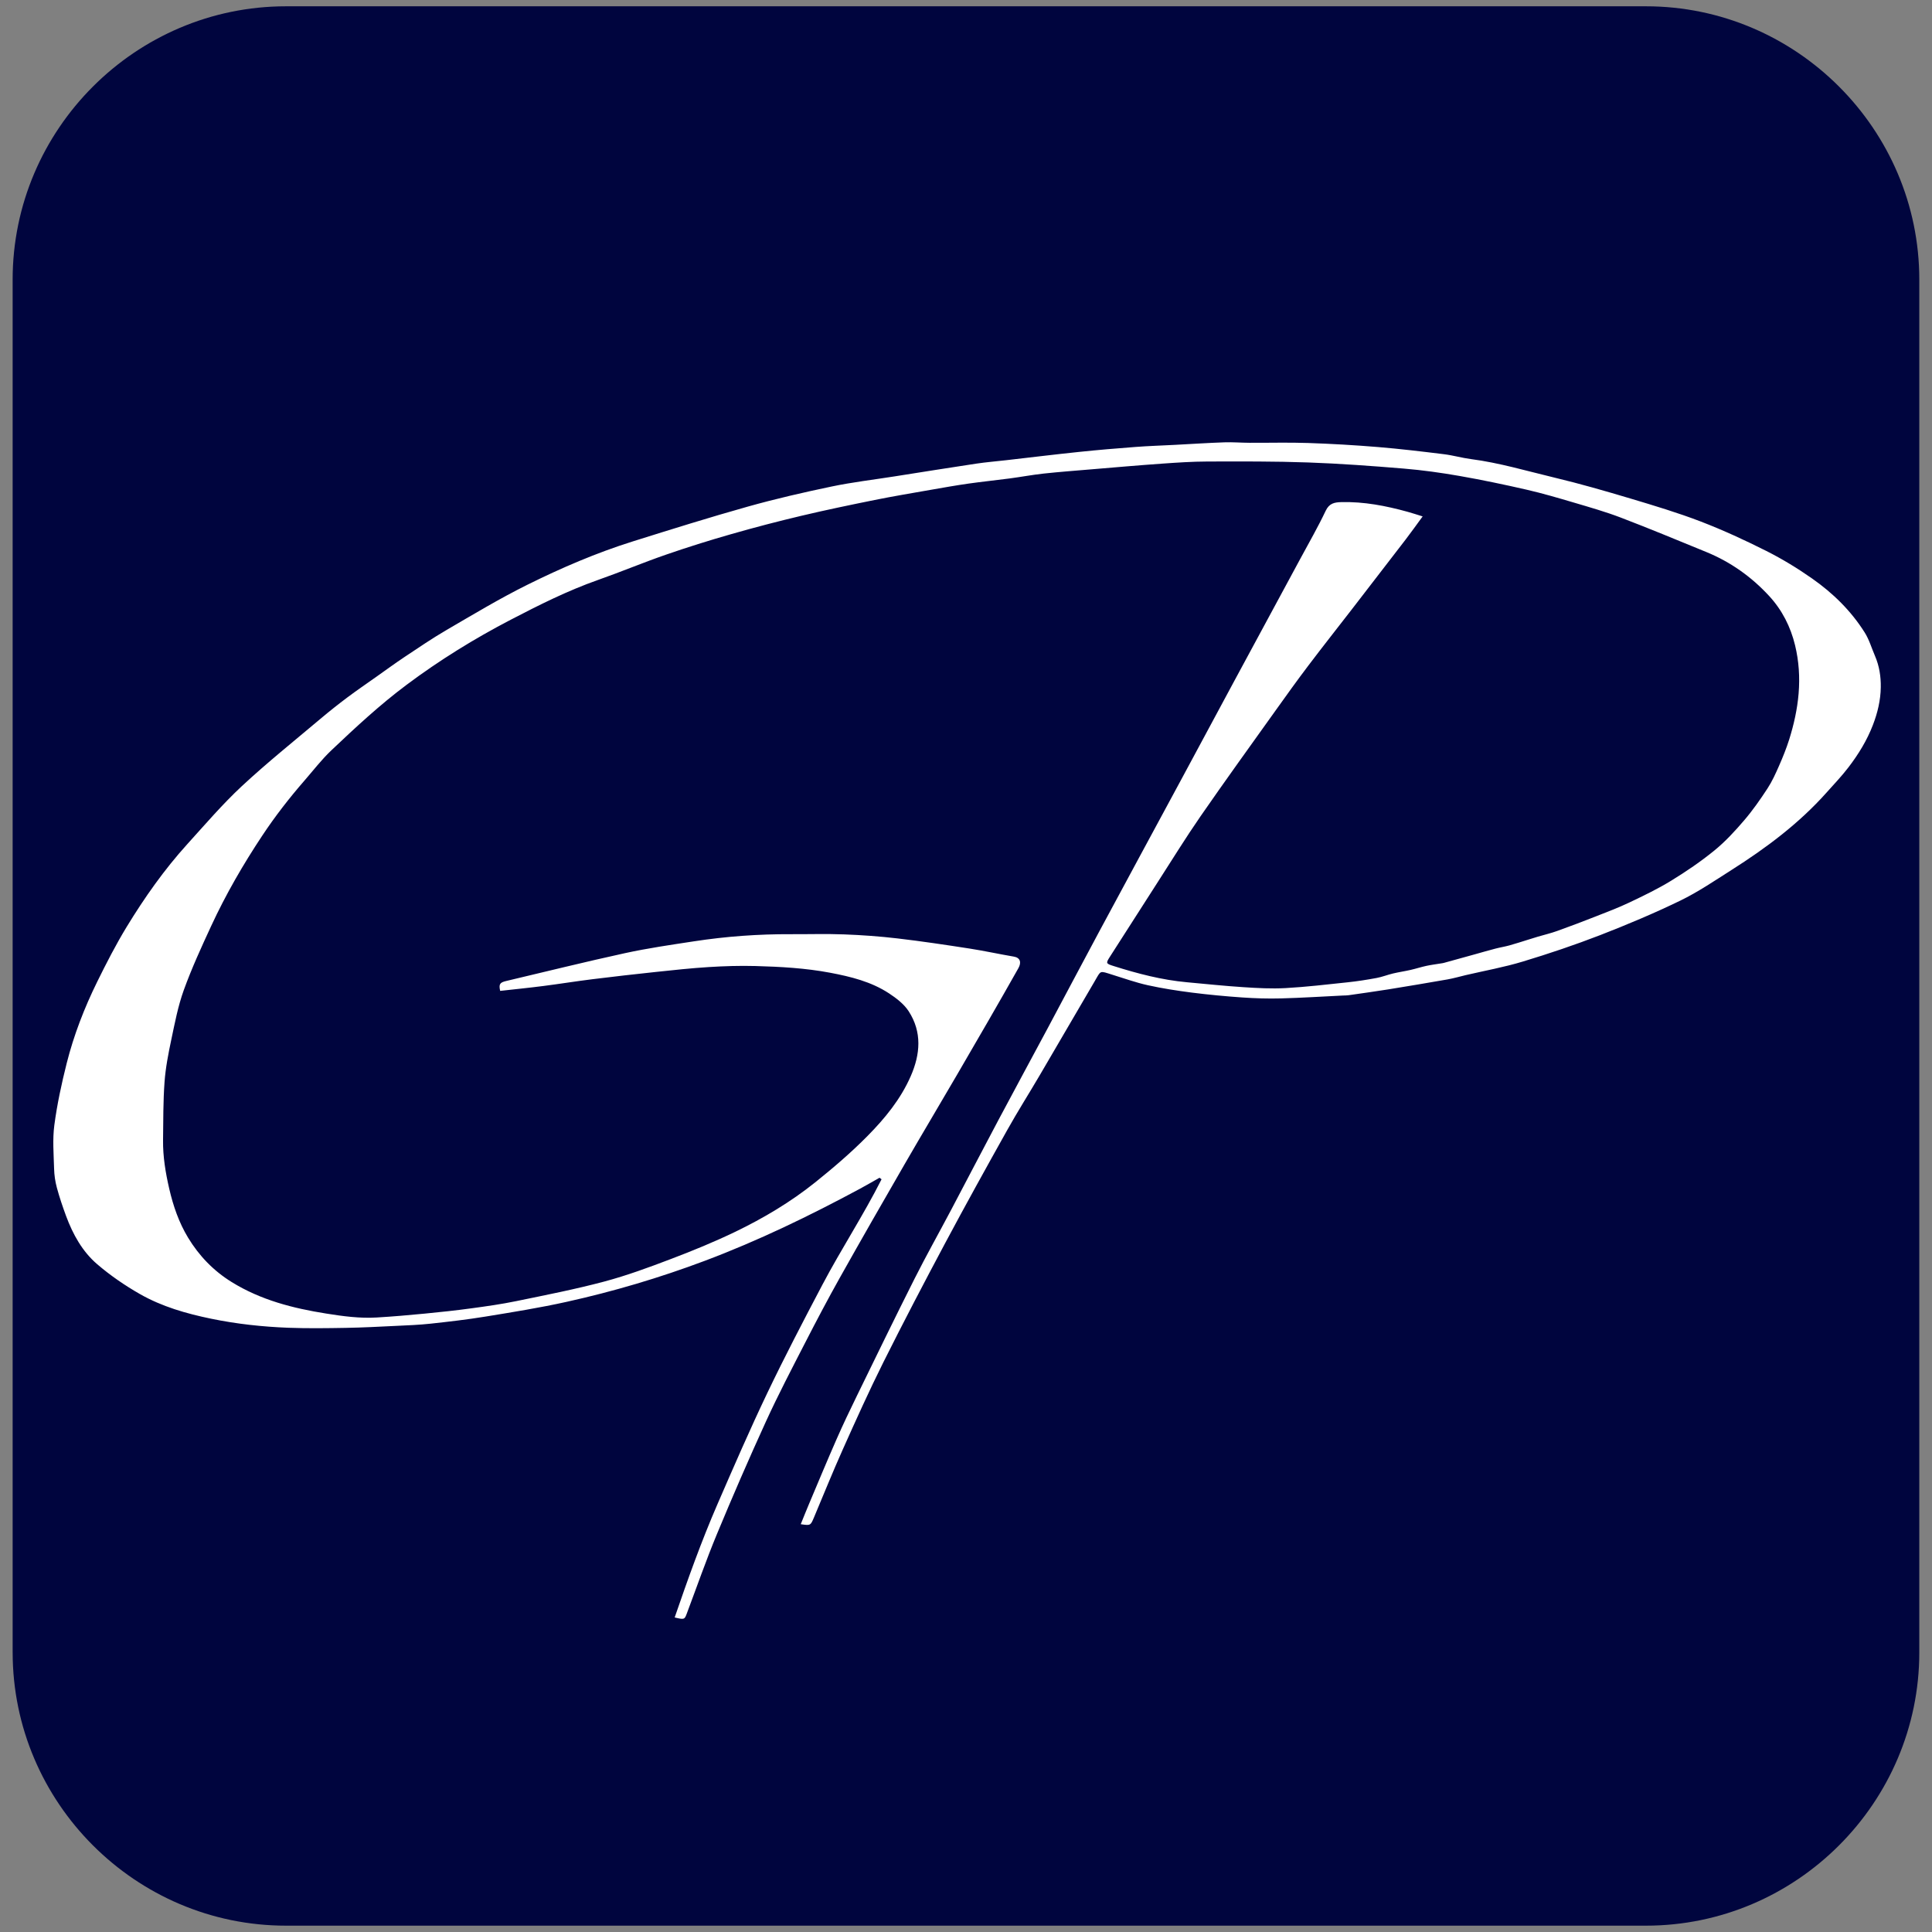
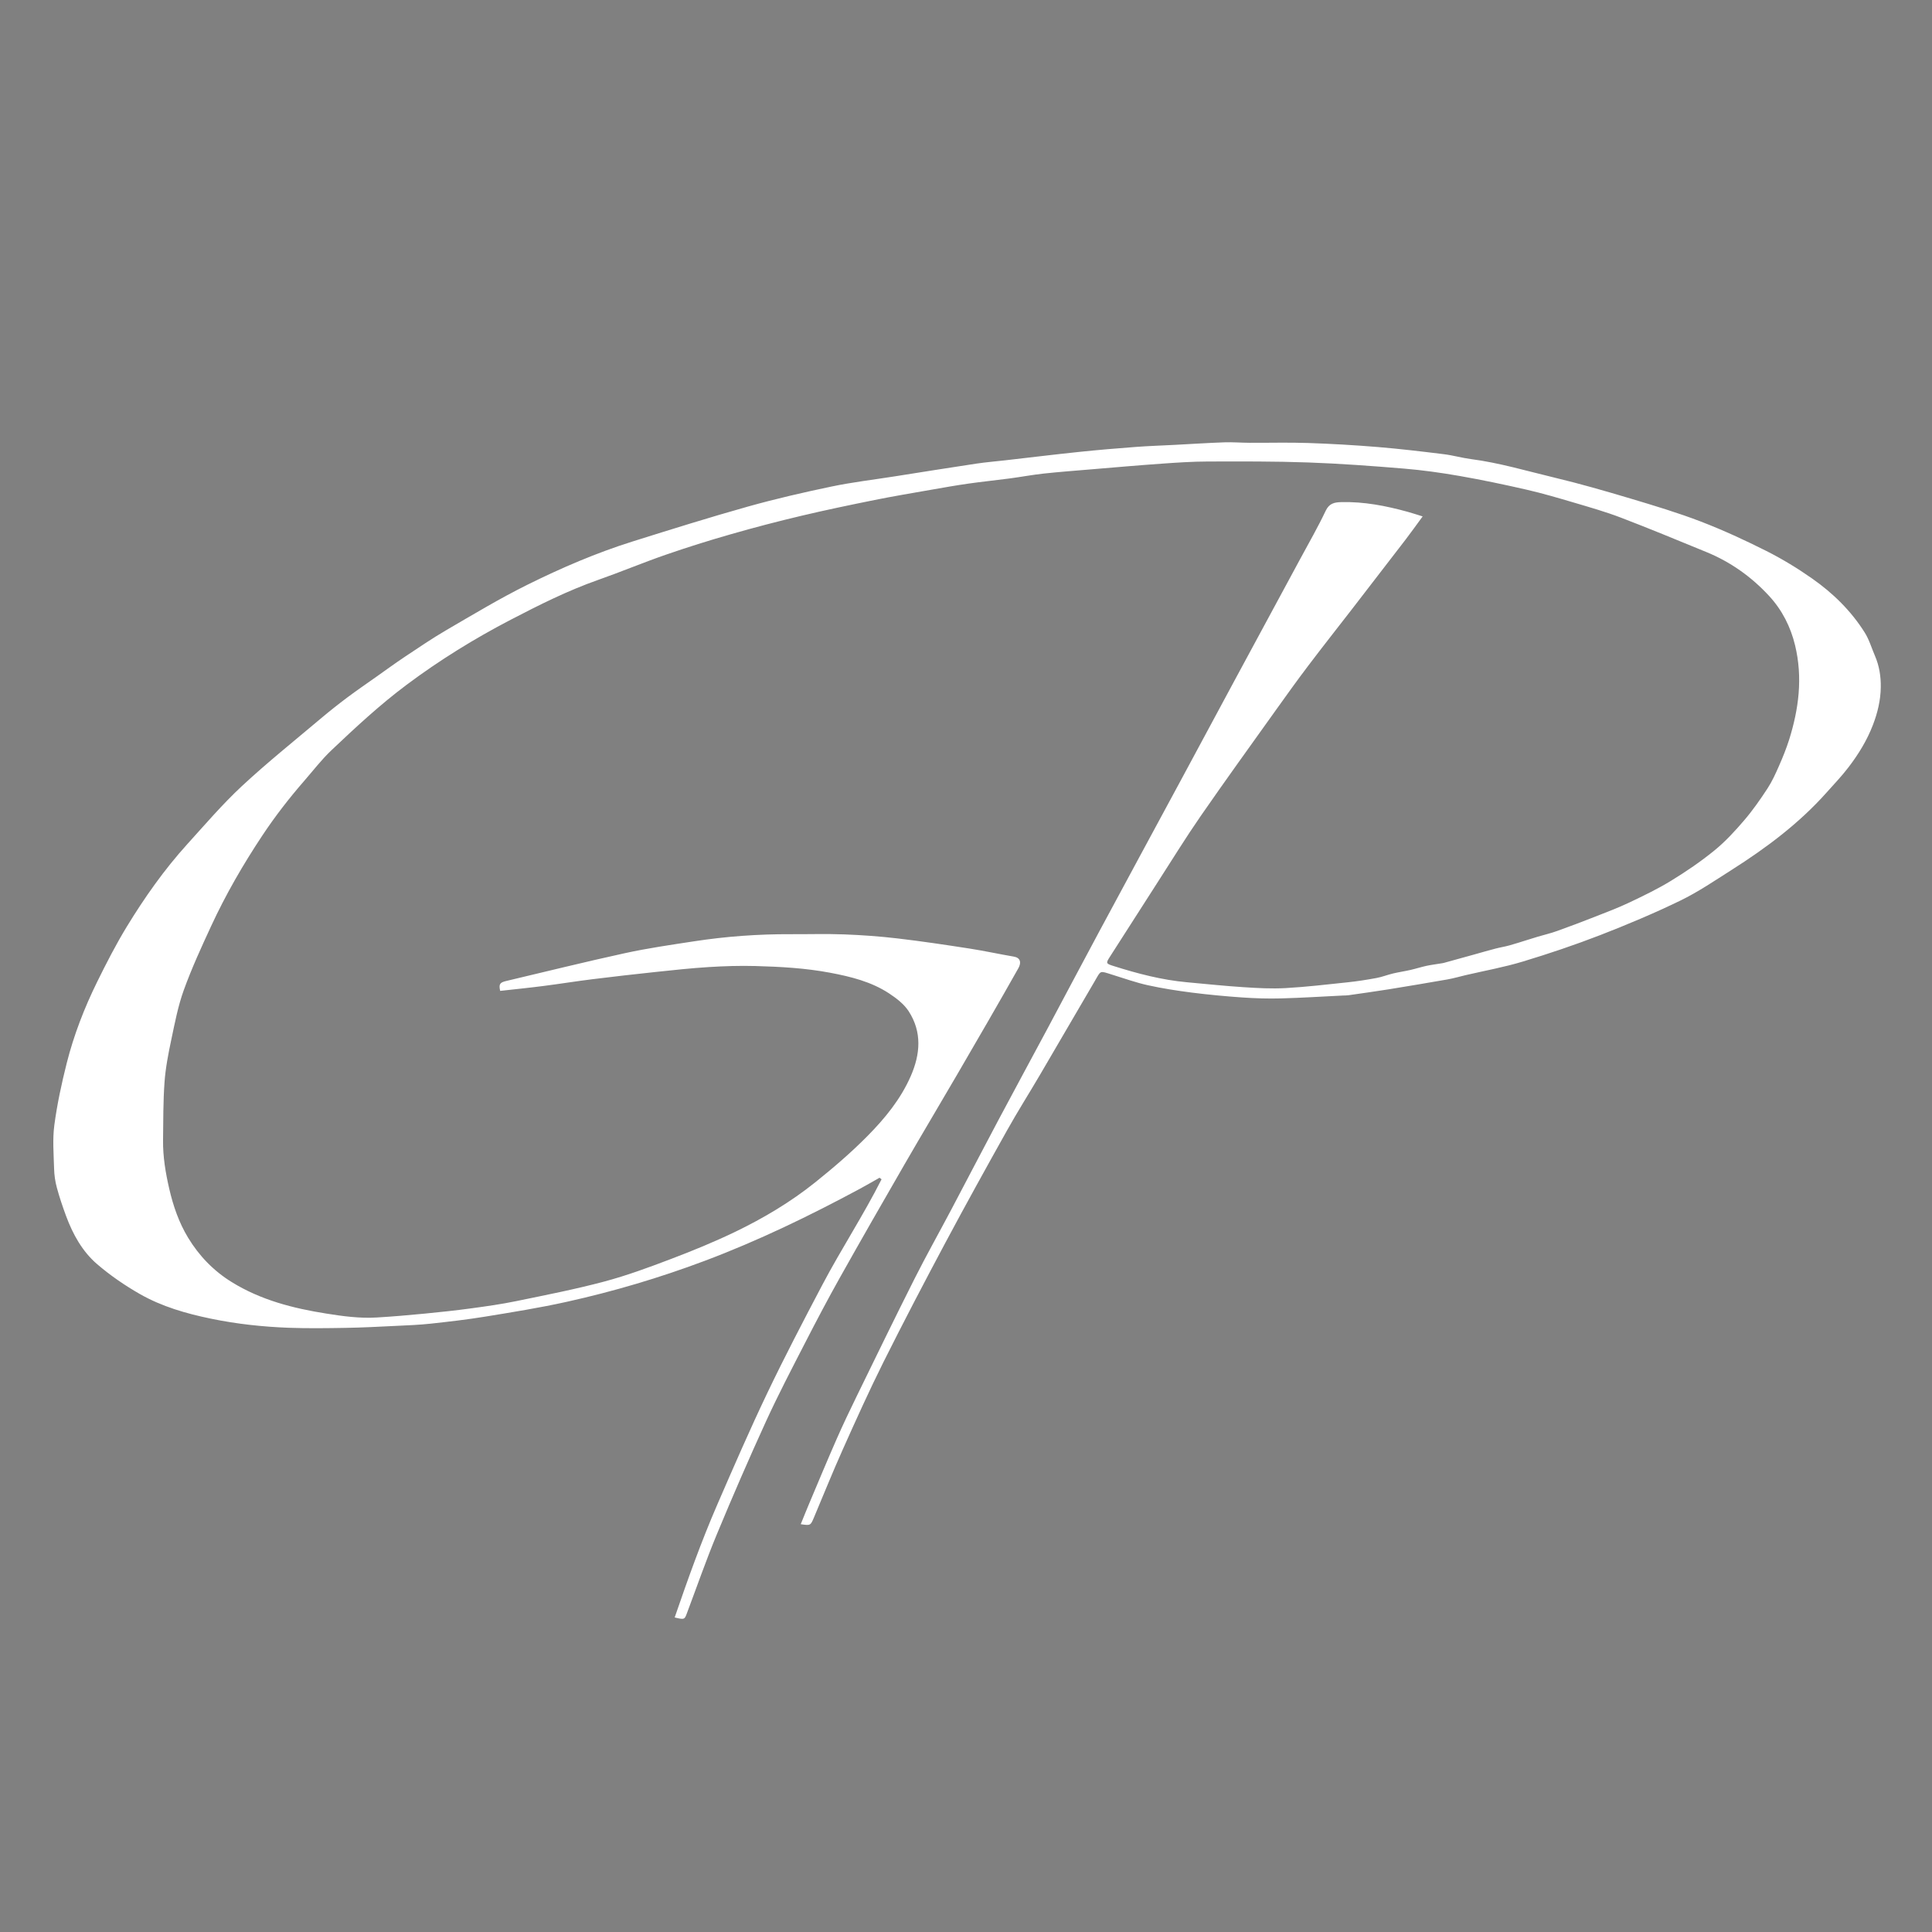
<svg xmlns="http://www.w3.org/2000/svg" version="1.1" id="Layer_1" x="0px" y="0px" width="96px" height="96px" viewBox="0 0 96 96" enable-background="new 0 0 96 96" xml:space="preserve">
  <rect x="0" y="0" width="96" height="96" fill="#808080" stroke="none" />
  <g>
-     <path fill="#00053E" d="M0.629,82.106c0,7.469,6.111,13.579,13.58,13.579H81.79c7.469,0,13.579-6.11,13.579-13.579V13.893   c0-7.469-6.11-13.58-13.579-13.58H14.208c-7.469,0-13.58,6.111-13.58,13.58V82.106z" />
-   </g>
+     </g>
  <path fill-rule="evenodd" clip-rule="evenodd" fill="#FFFFFF" d="M43.703,58.521c-0.32,0.181-0.636,0.366-0.959,0.54  c-2.506,1.349-5.062,2.588-7.731,3.591c-2.24,0.842-4.527,1.519-6.859,2.036c-1.334,0.296-2.687,0.513-4.036,0.733  c-0.902,0.147-1.812,0.252-2.72,0.351c-0.568,0.062-1.14,0.083-1.711,0.11c-0.833,0.04-1.665,0.085-2.498,0.099  c-0.95,0.017-1.902,0.03-2.851-0.005c-1.292-0.049-2.579-0.188-3.848-0.45c-1.231-0.254-2.442-0.6-3.537-1.225  c-0.748-0.426-1.47-0.923-2.123-1.482c-0.737-0.632-1.208-1.483-1.546-2.395c-0.171-0.464-0.331-0.934-0.459-1.41  c-0.082-0.305-0.129-0.626-0.137-0.942c-0.02-0.722-0.082-1.455,0.012-2.164c0.137-1.035,0.359-2.062,0.614-3.075  c0.354-1.403,0.878-2.753,1.517-4.051c0.456-0.926,0.929-1.848,1.465-2.729c0.885-1.45,1.863-2.841,3.007-4.104  c0.887-0.978,1.748-1.986,2.712-2.884c1.256-1.168,2.598-2.243,3.911-3.35c0.436-0.368,0.883-0.722,1.339-1.064  c0.469-0.351,0.953-0.681,1.431-1.019c0.473-0.334,0.94-0.677,1.422-0.998c0.684-0.454,1.363-0.918,2.072-1.331  c1.323-0.77,2.638-1.563,4.008-2.243c1.695-0.841,3.438-1.591,5.249-2.159c1.9-0.596,3.8-1.192,5.717-1.73  c1.373-0.385,2.766-0.705,4.162-0.997c1.024-0.214,2.068-0.336,3.102-0.499c1.357-0.213,2.714-0.432,4.073-0.636  c0.497-0.075,1-0.114,1.499-0.172c1.198-0.137,2.395-0.284,3.594-0.409c0.94-0.099,1.884-0.178,2.827-0.249  c0.65-0.05,1.304-0.069,1.955-0.104c0.821-0.043,1.642-0.097,2.463-0.126c0.417-0.015,0.834,0.022,1.252,0.023  c0.969,0.005,1.938-0.023,2.906,0.01c1.158,0.039,2.317,0.106,3.472,0.201c1.096,0.09,2.188,0.222,3.278,0.356  c0.449,0.055,0.889,0.183,1.337,0.242c1.421,0.184,2.789,0.595,4.175,0.926c1.265,0.302,2.517,0.664,3.763,1.036  c1.172,0.351,2.349,0.704,3.49,1.142c1.11,0.427,2.197,0.929,3.261,1.464c0.788,0.398,1.551,0.862,2.274,1.37  c1.032,0.723,1.93,1.603,2.606,2.675c0.225,0.355,0.345,0.776,0.514,1.167c0.214,0.498,0.297,1.027,0.288,1.558  c-0.009,0.645-0.158,1.27-0.392,1.877c-0.294,0.766-0.72,1.456-1.213,2.101c-0.336,0.44-0.721,0.842-1.09,1.256  c-1.368,1.534-2.997,2.752-4.723,3.847c-0.834,0.53-1.659,1.092-2.545,1.522c-1.301,0.631-2.637,1.192-3.983,1.715  c-1.261,0.488-2.546,0.921-3.84,1.312c-0.93,0.282-1.892,0.454-2.839,0.675c-0.303,0.071-0.602,0.16-0.906,0.213  c-0.982,0.172-1.965,0.337-2.948,0.496c-0.654,0.105-1.311,0.194-1.966,0.289c-0.092,0.014-0.186,0.01-0.277,0.015  c-1.025,0.05-2.051,0.116-3.075,0.143c-0.646,0.018-1.293-0.003-1.937-0.047c-0.837-0.058-1.672-0.137-2.504-0.242  c-0.731-0.094-1.462-0.207-2.182-0.366c-0.596-0.132-1.176-0.34-1.761-0.521c-0.654-0.203-0.554-0.231-0.879,0.323  c-0.913,1.554-1.815,3.113-2.728,4.667c-0.537,0.915-1.106,1.812-1.623,2.737c-1.04,1.859-2.073,3.724-3.076,5.604  c-1.046,1.961-2.077,3.932-3.071,5.92c-0.711,1.424-1.365,2.875-2.015,4.328c-0.503,1.12-0.96,2.262-1.438,3.393  c-0.17,0.402-0.172,0.401-0.655,0.331c0.137-0.337,0.268-0.668,0.406-0.995c0.455-1.077,0.903-2.157,1.374-3.229  c0.318-0.725,0.66-1.439,1.007-2.15c0.949-1.944,1.895-3.892,2.868-5.824c0.58-1.151,1.212-2.275,1.815-3.416  c0.787-1.489,1.562-2.983,2.353-4.471c0.806-1.518,1.627-3.026,2.438-4.542c0.854-1.597,1.697-3.199,2.555-4.794  c1.356-2.523,2.721-5.042,4.081-7.563c0.879-1.631,1.754-3.264,2.634-4.895c1.095-2.03,2.194-4.059,3.29-6.09  c0.428-0.793,0.878-1.575,1.264-2.389c0.176-0.372,0.438-0.42,0.772-0.429c1.127-0.029,2.219,0.183,3.298,0.481  c0.235,0.065,0.467,0.142,0.747,0.229c-0.313,0.427-0.575,0.796-0.849,1.153c-0.891,1.161-1.785,2.32-2.679,3.477  c-0.716,0.926-1.441,1.843-2.146,2.775c-0.554,0.731-1.09,1.477-1.622,2.223c-1.252,1.753-2.515,3.5-3.74,5.271  c-0.733,1.059-1.409,2.157-2.106,3.239c-0.797,1.239-1.59,2.481-2.385,3.722c-0.223,0.347-0.221,0.358,0.179,0.484  c1.188,0.375,2.388,0.69,3.631,0.803c0.937,0.085,1.872,0.185,2.811,0.245c0.696,0.046,1.399,0.084,2.095,0.046  c1.031-0.058,2.058-0.179,3.085-0.288c0.481-0.051,0.961-0.126,1.438-0.215c0.276-0.051,0.543-0.159,0.817-0.224  c0.288-0.068,0.584-0.111,0.873-0.177c0.264-0.06,0.523-0.145,0.788-0.202c0.239-0.051,0.481-0.081,0.724-0.121  c0.049-0.007,0.098-0.014,0.144-0.027c0.495-0.136,0.989-0.273,1.482-0.41c0.36-0.1,0.719-0.205,1.08-0.299  c0.229-0.06,0.464-0.096,0.691-0.159c0.311-0.086,0.618-0.188,0.927-0.283c0.166-0.051,0.329-0.104,0.496-0.153  c0.315-0.093,0.637-0.168,0.945-0.279c0.636-0.228,1.268-0.467,1.896-0.714c0.571-0.224,1.147-0.441,1.701-0.705  c0.706-0.335,1.414-0.677,2.078-1.084c0.742-0.455,1.469-0.949,2.143-1.499c0.541-0.441,1.024-0.966,1.48-1.499  c0.424-0.495,0.8-1.035,1.157-1.581c0.23-0.352,0.406-0.743,0.576-1.13c0.188-0.427,0.363-0.863,0.504-1.307  c0.232-0.743,0.401-1.496,0.467-2.28c0.067-0.815,0.014-1.611-0.175-2.395c-0.222-0.919-0.642-1.751-1.286-2.45  c-0.878-0.953-1.916-1.692-3.118-2.185c-1.414-0.579-2.826-1.167-4.253-1.712c-0.758-0.29-1.543-0.513-2.323-0.744  c-0.78-0.23-1.562-0.461-2.354-0.643c-1.108-0.254-2.224-0.488-3.344-0.684c-0.916-0.16-1.841-0.289-2.768-0.366  c-1.581-0.131-3.166-0.248-4.751-0.304c-1.666-0.059-3.335-0.052-5.003-0.047c-0.753,0.002-1.509,0.053-2.262,0.106  c-1.174,0.083-2.348,0.186-3.522,0.284c-0.785,0.066-1.569,0.125-2.353,0.209c-0.564,0.062-1.123,0.167-1.687,0.242  c-0.68,0.09-1.362,0.159-2.04,0.255c-0.631,0.09-1.258,0.201-1.885,0.311c-0.93,0.163-1.862,0.319-2.788,0.505  c-1.215,0.246-2.43,0.498-3.636,0.784c-1.173,0.278-2.341,0.582-3.499,0.915c-1.092,0.312-2.178,0.652-3.251,1.024  c-1.128,0.391-2.23,0.853-3.356,1.249c-1.509,0.531-2.936,1.247-4.346,1.981c-1.803,0.938-3.531,2.006-5.167,3.229  c-1.329,0.993-2.535,2.115-3.733,3.25c-0.49,0.464-0.907,1.008-1.352,1.52c-0.749,0.861-1.448,1.761-2.08,2.713  c-0.956,1.439-1.82,2.932-2.545,4.499c-0.486,1.049-0.97,2.104-1.363,3.19c-0.286,0.792-0.445,1.632-0.62,2.46  c-0.147,0.695-0.285,1.4-0.336,2.106c-0.07,0.959-0.062,1.924-0.074,2.887c-0.01,0.817,0.124,1.623,0.307,2.415  c0.197,0.854,0.482,1.683,0.937,2.434c0.545,0.899,1.261,1.645,2.168,2.205c1.446,0.894,3.045,1.303,4.699,1.565  c0.832,0.133,1.666,0.246,2.509,0.195c0.796-0.047,1.591-0.116,2.385-0.193c0.777-0.075,1.554-0.158,2.328-0.264  c0.74-0.1,1.48-0.205,2.21-0.355c1.462-0.301,2.931-0.588,4.373-0.972c1.126-0.3,2.228-0.706,3.319-1.122  c1.083-0.411,2.159-0.852,3.202-1.354c1.403-0.678,2.746-1.476,3.963-2.451c0.905-0.726,1.791-1.484,2.605-2.309  c0.861-0.872,1.644-1.823,2.146-2.97c0.48-1.096,0.568-2.191-0.102-3.228c-0.232-0.358-0.612-0.648-0.978-0.889  c-0.885-0.58-1.895-0.829-2.927-1.024c-1.227-0.231-2.466-0.299-3.707-0.333c-0.772-0.021-1.546,0.003-2.316,0.051  c-0.879,0.055-1.757,0.15-2.633,0.243c-1.051,0.112-2.101,0.23-3.15,0.361c-0.816,0.101-1.628,0.233-2.443,0.337  c-0.713,0.092-1.428,0.163-2.144,0.243c-0.073-0.326-0.023-0.416,0.293-0.49c1.969-0.465,3.934-0.954,5.91-1.385  c1.129-0.246,2.277-0.412,3.421-0.587c1.598-0.246,3.206-0.362,4.823-0.355c0.88,0.004,1.761-0.024,2.64,0.01  c0.886,0.033,1.773,0.097,2.654,0.2c1.198,0.14,2.393,0.32,3.584,0.504c0.737,0.114,1.467,0.276,2.203,0.401  c0.307,0.052,0.388,0.279,0.22,0.577c-0.991,1.76-2.007,3.506-3.023,5.252c-0.876,1.506-1.772,3.002-2.643,4.511  c-1.077,1.865-2.149,3.734-3.203,5.612c-0.593,1.058-1.159,2.131-1.712,3.209c-0.67,1.303-1.35,2.603-1.959,3.933  c-0.848,1.854-1.659,3.724-2.44,5.605c-0.541,1.304-1.005,2.641-1.503,3.964c-0.105,0.278-0.125,0.286-0.594,0.173  c0.653-1.899,1.326-3.787,2.125-5.627c0.805-1.853,1.608-3.707,2.479-5.529c0.868-1.814,1.8-3.599,2.738-5.38  c0.933-1.77,2.035-3.448,2.937-5.235C43.768,58.575,43.735,58.549,43.703,58.521z" />
</svg>